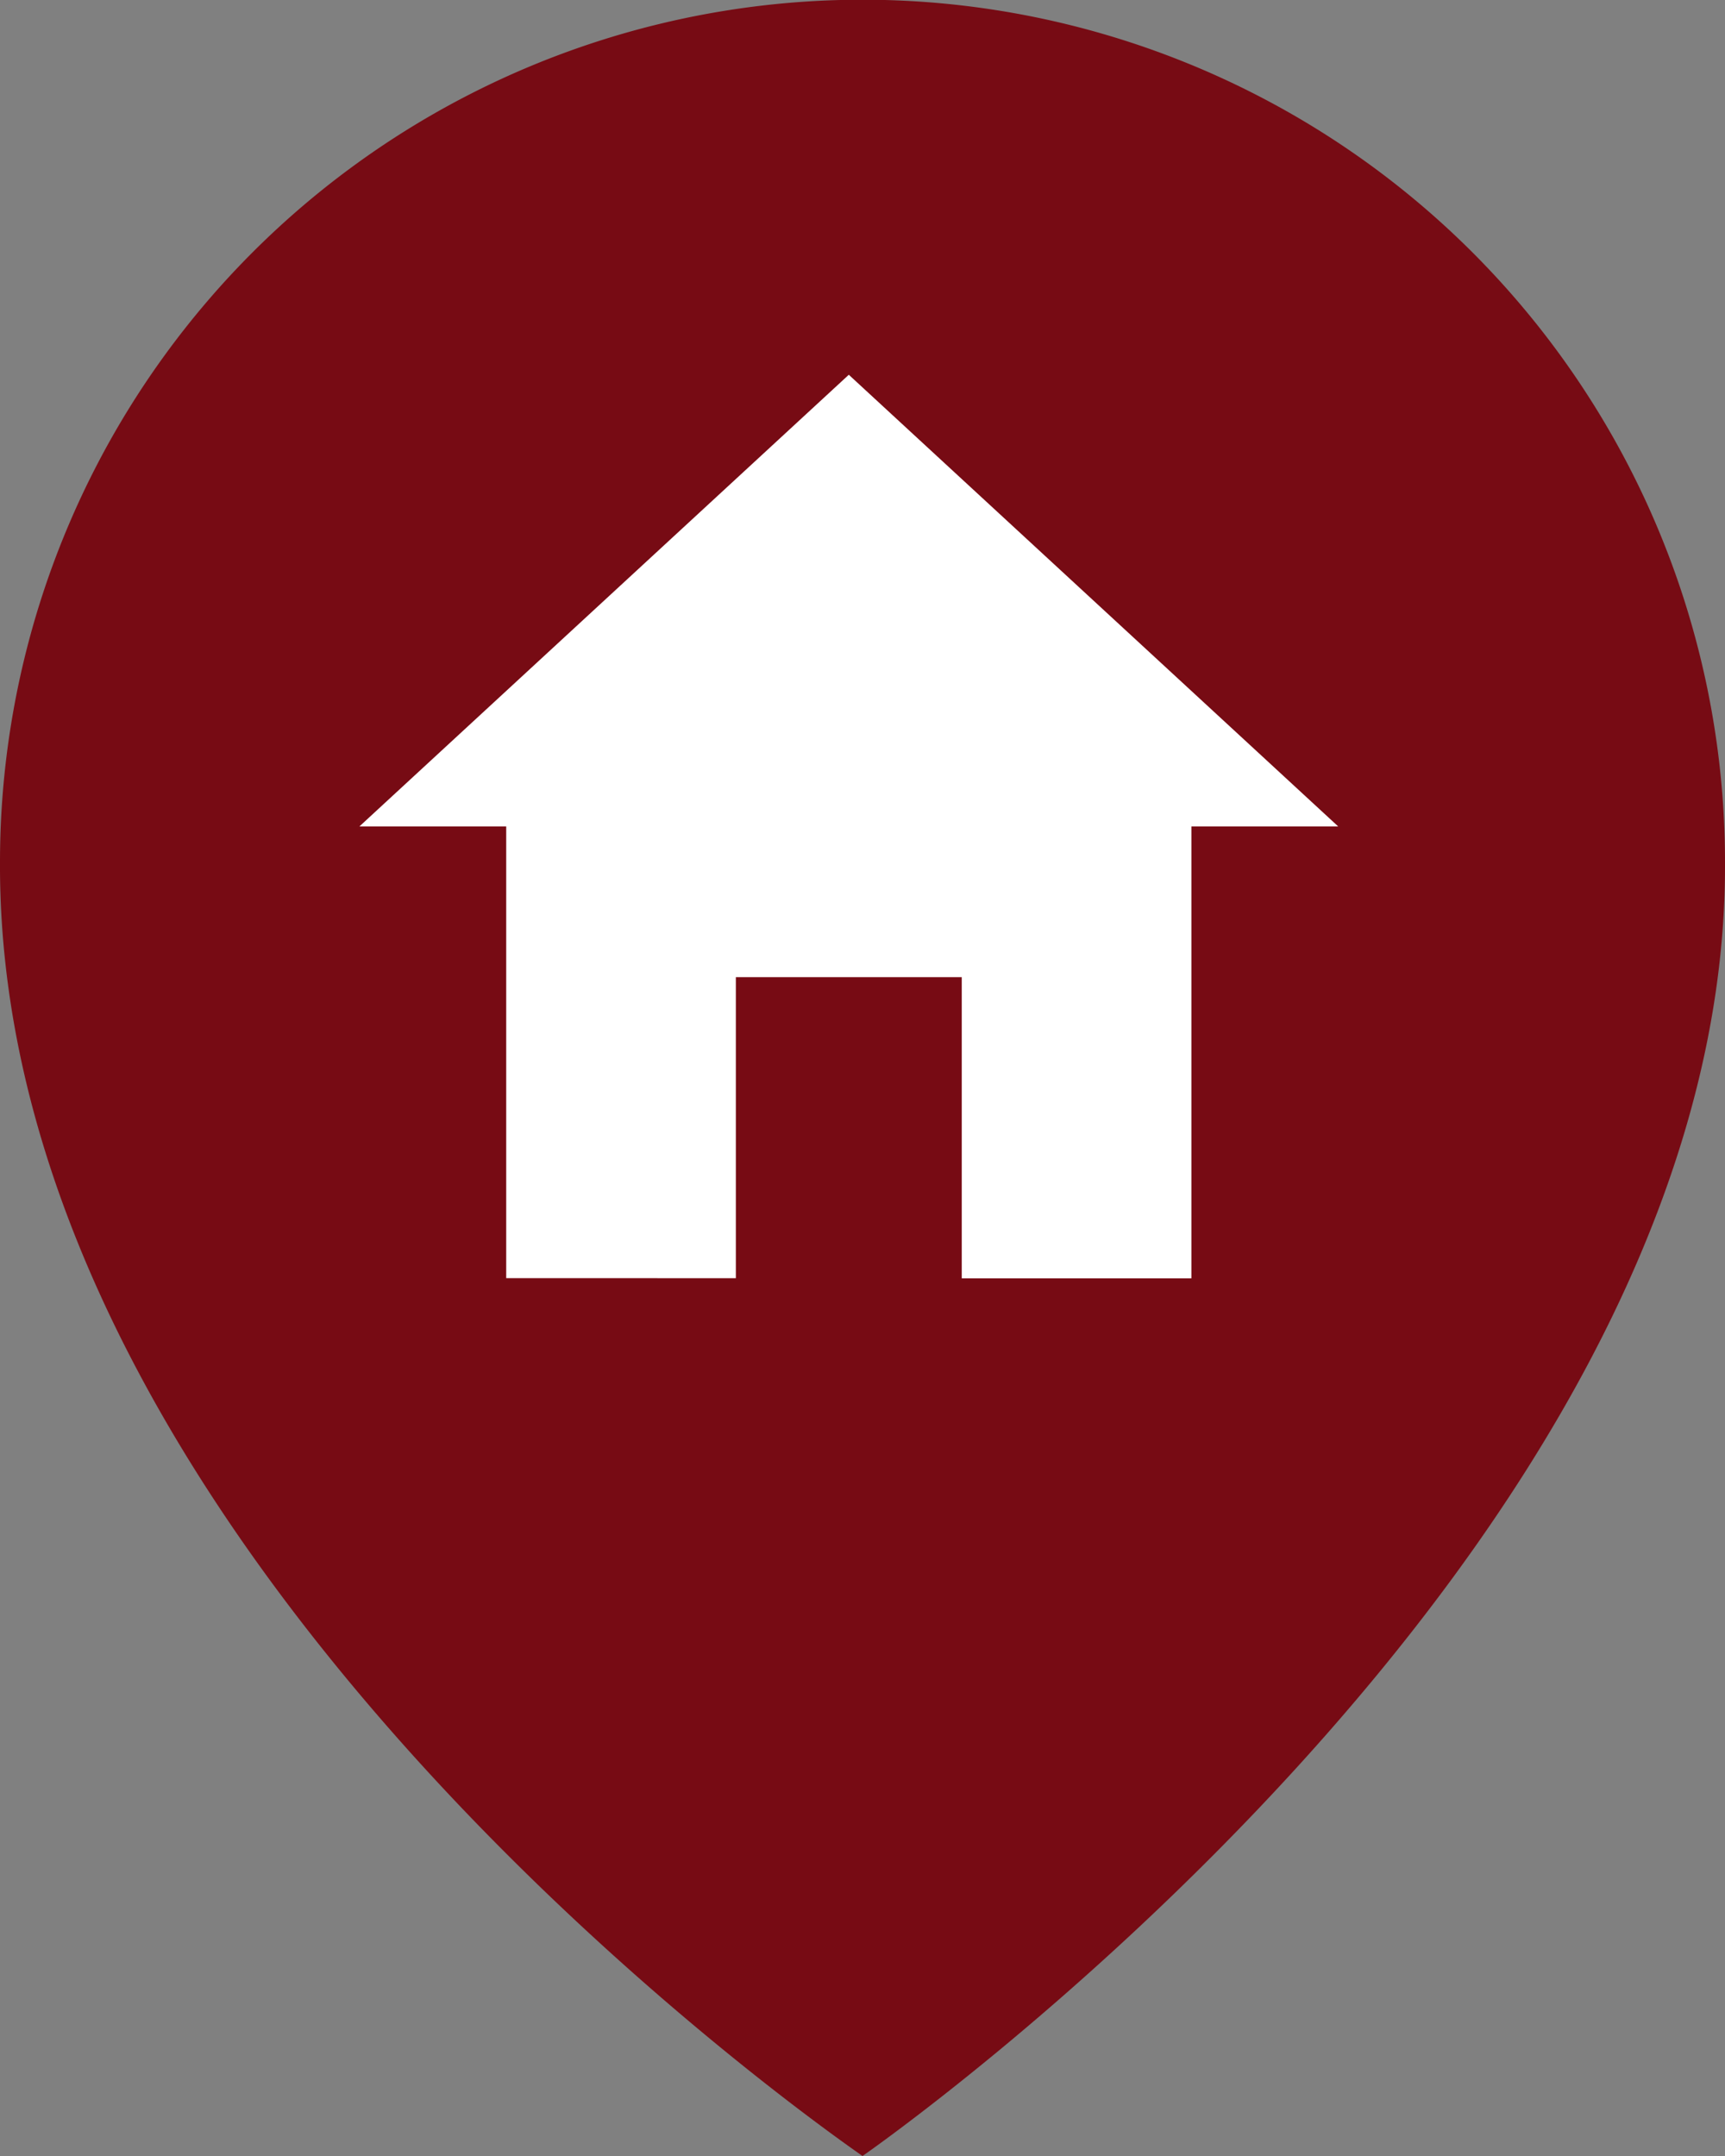
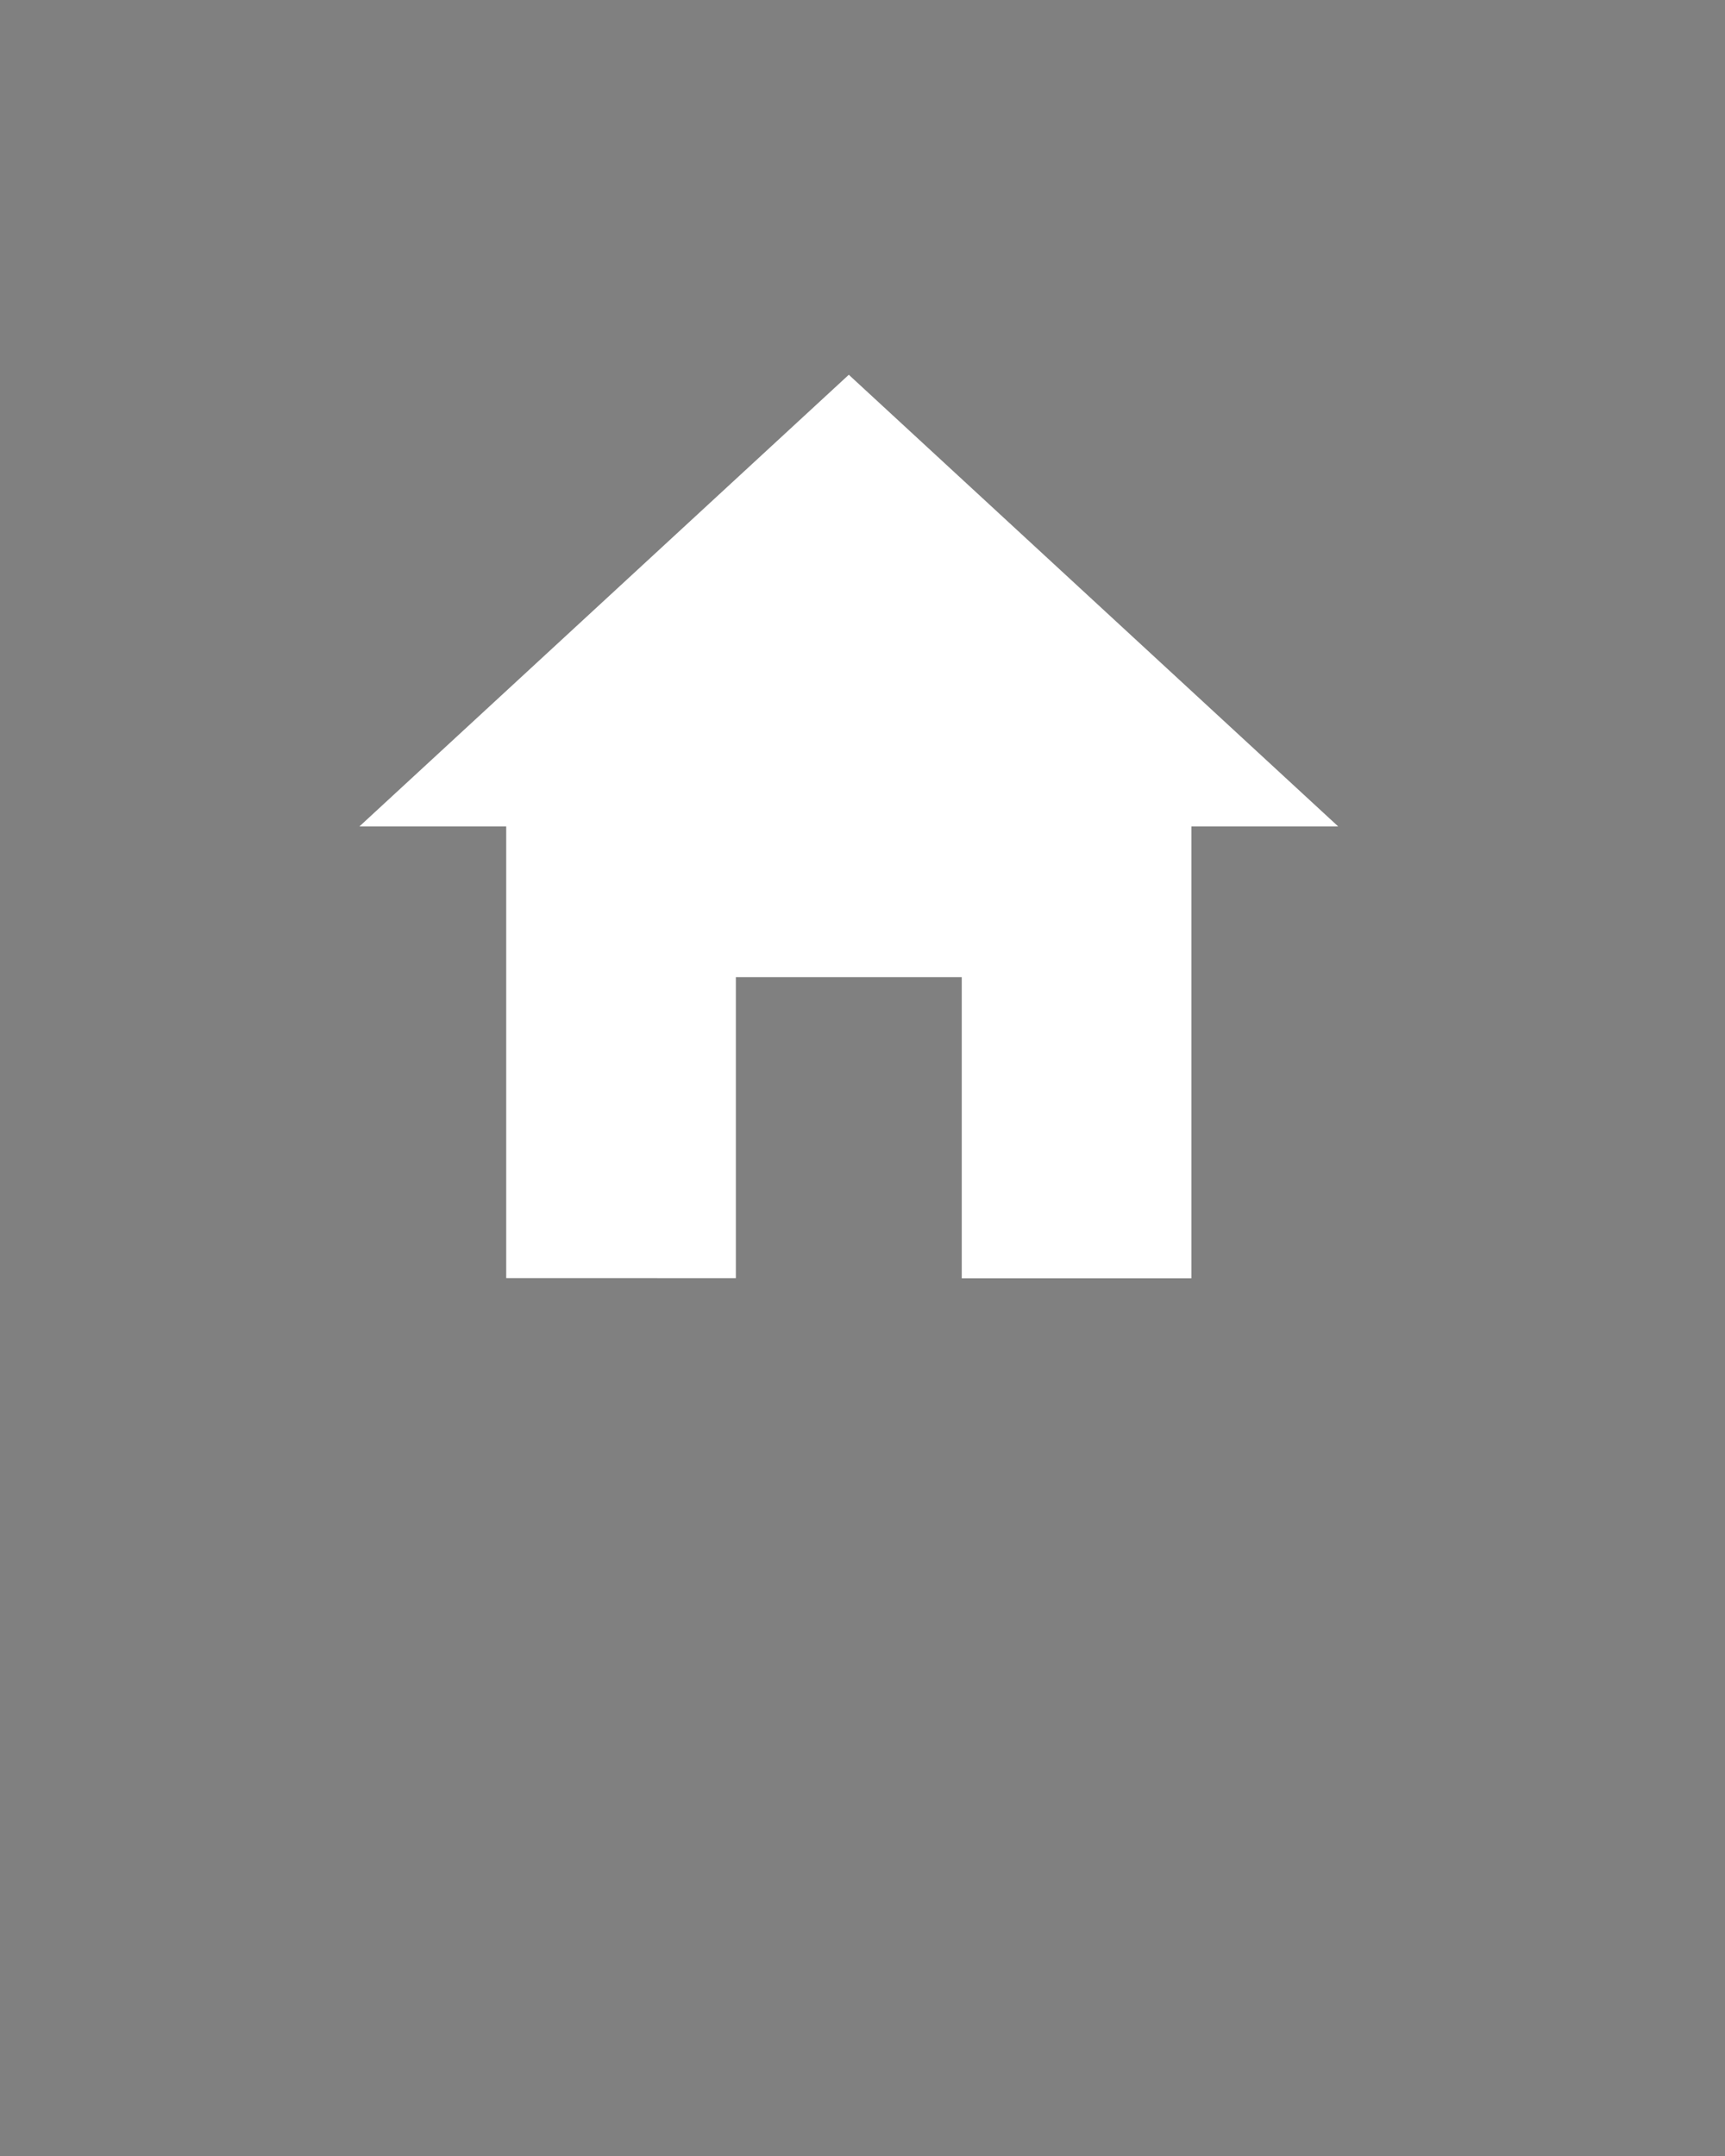
<svg xmlns="http://www.w3.org/2000/svg" width="27.2" height="34" viewBox="0 0 27.2 34">
  <rect x="0" y="0" width="27.2" height="34" fill="#808080" stroke="none" />
  <g id="Group_4" data-name="Group 4" transform="translate(-35 -1027)">
-     <path id="bxs-location-plus" d="M19.6,37s13.649-9.452,13.6-20.4A13.6,13.6,0,0,0,6,16.591C5.951,27.548,19.083,36.633,19.6,37Z" transform="translate(29 1024)" fill="#770b14" />
    <path id="android-home" d="M9.311,18.747V14h3.562v4.749h3.621V11.623h2.315L11.092,4.5,3.375,11.623H5.69v7.123Z" transform="translate(37.292 1028.41)" fill="#fff" />
  </g>
</svg>